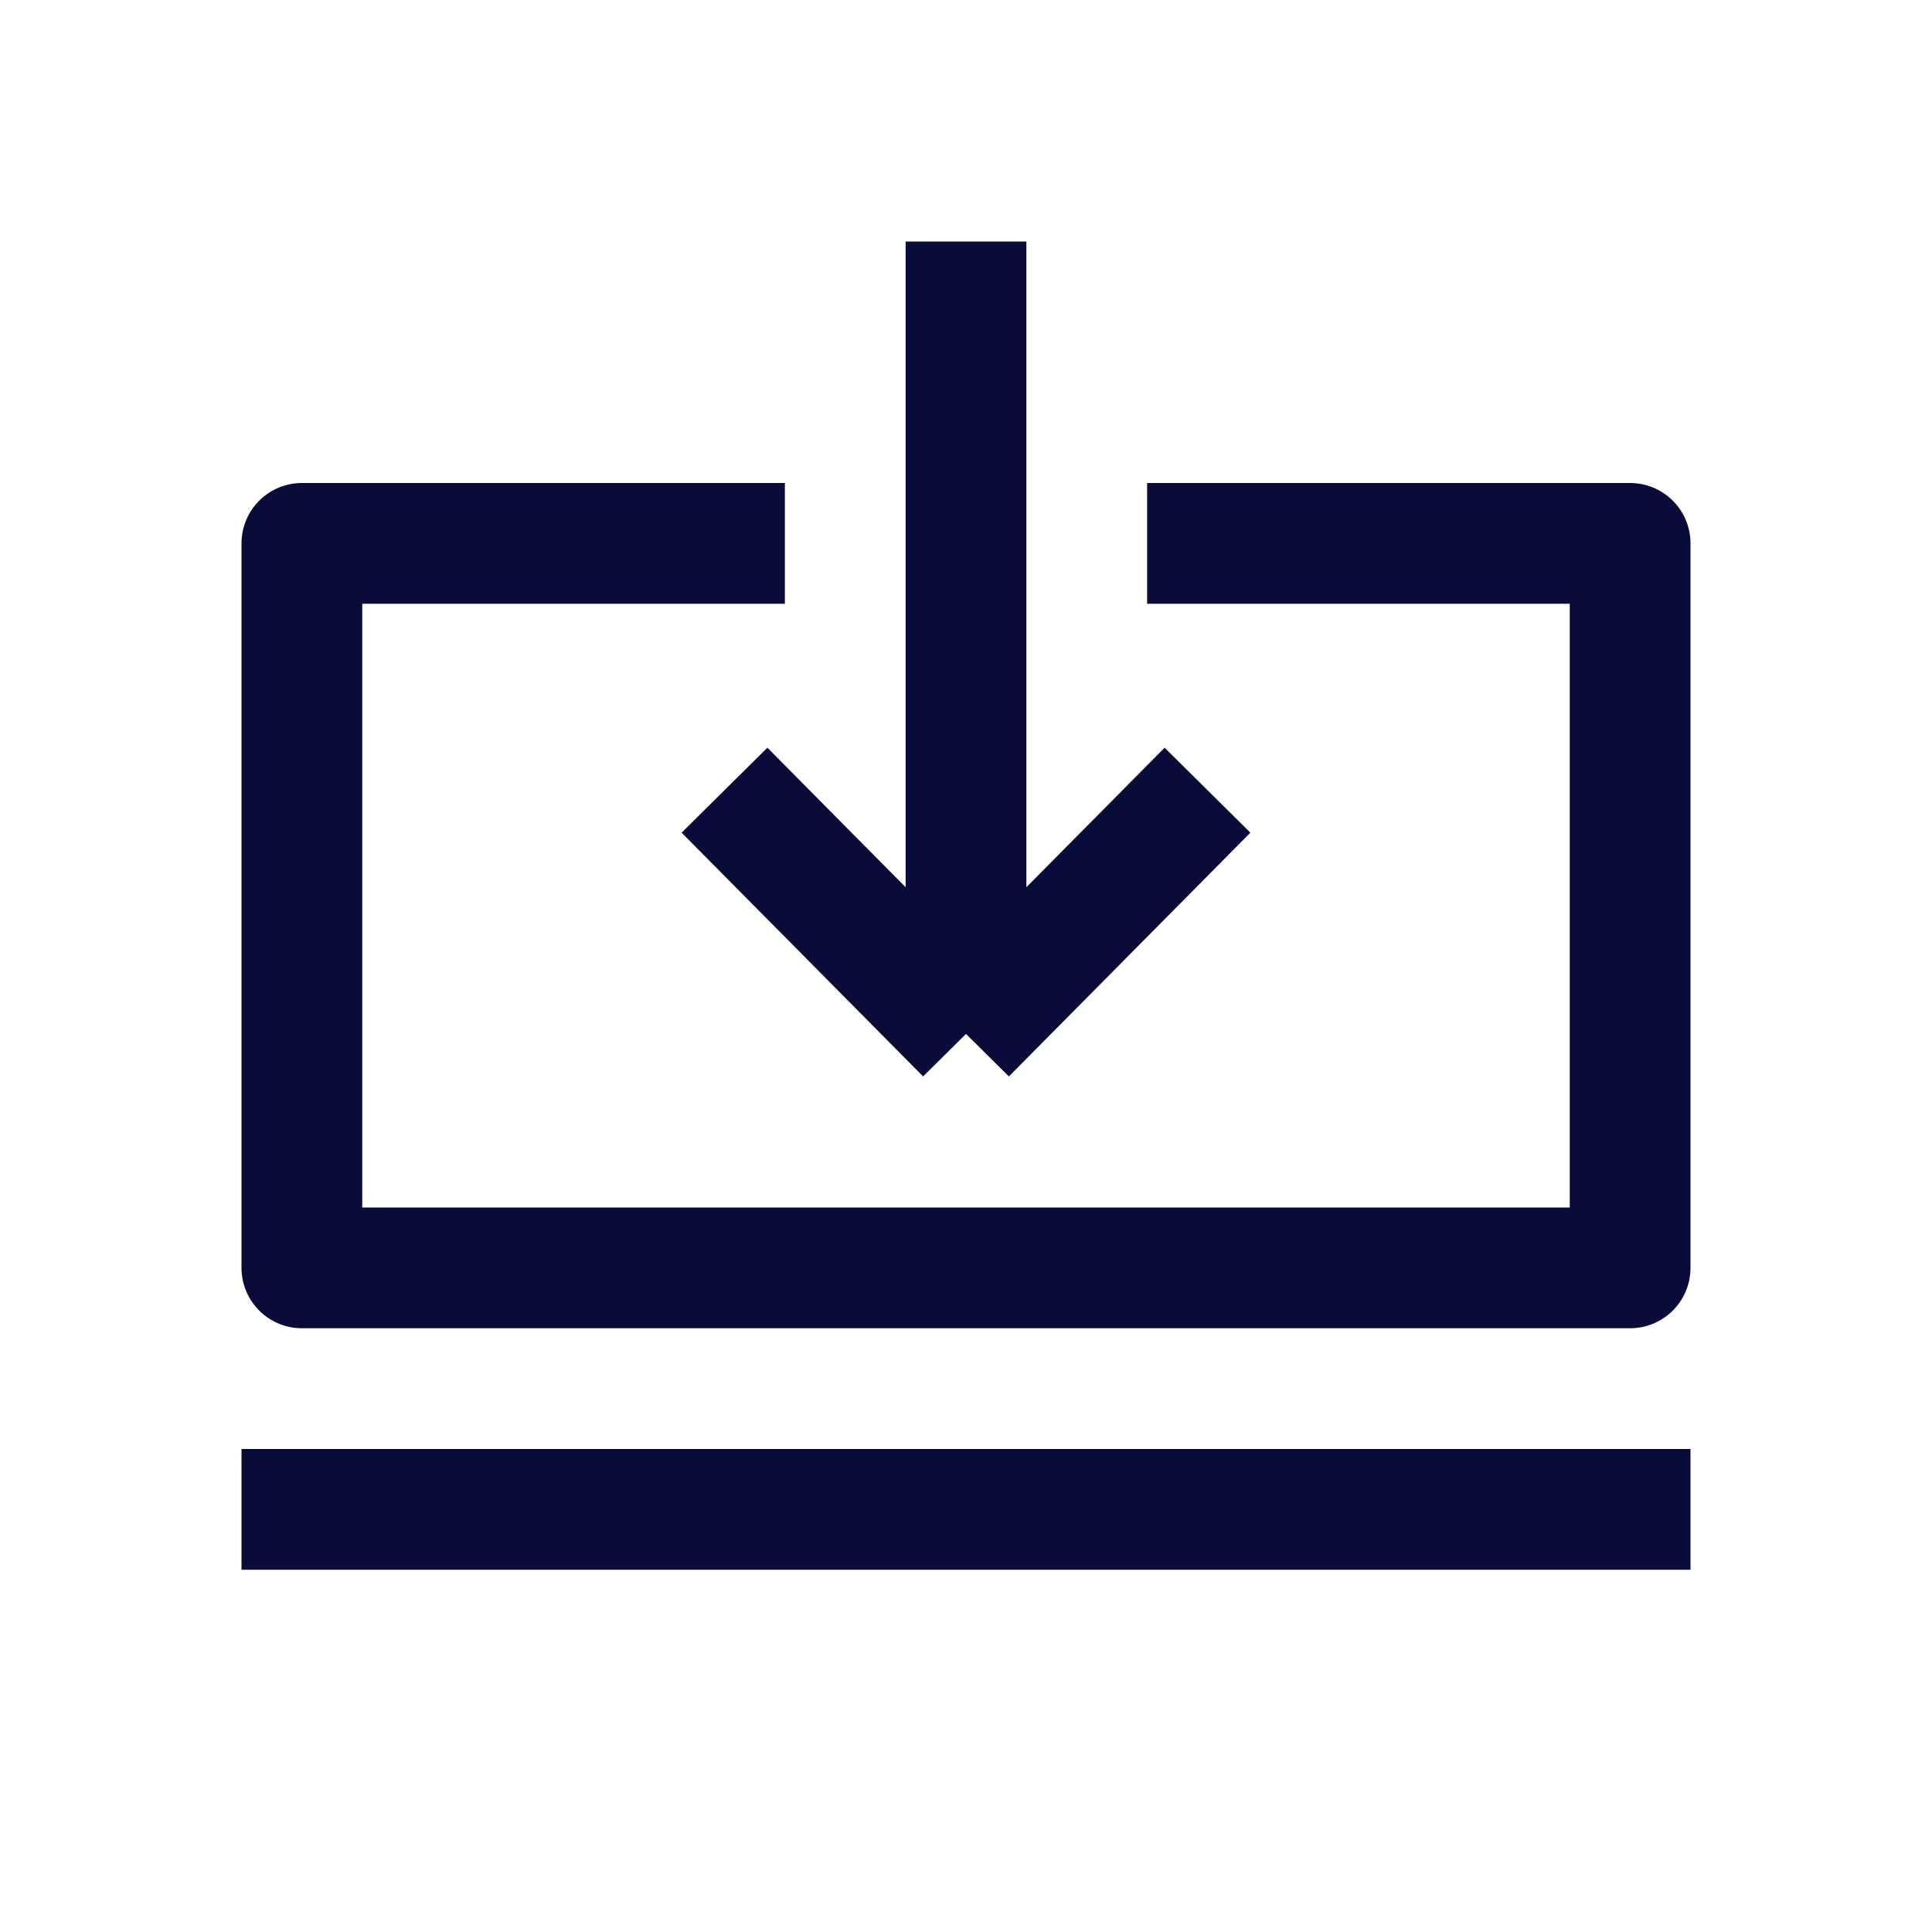
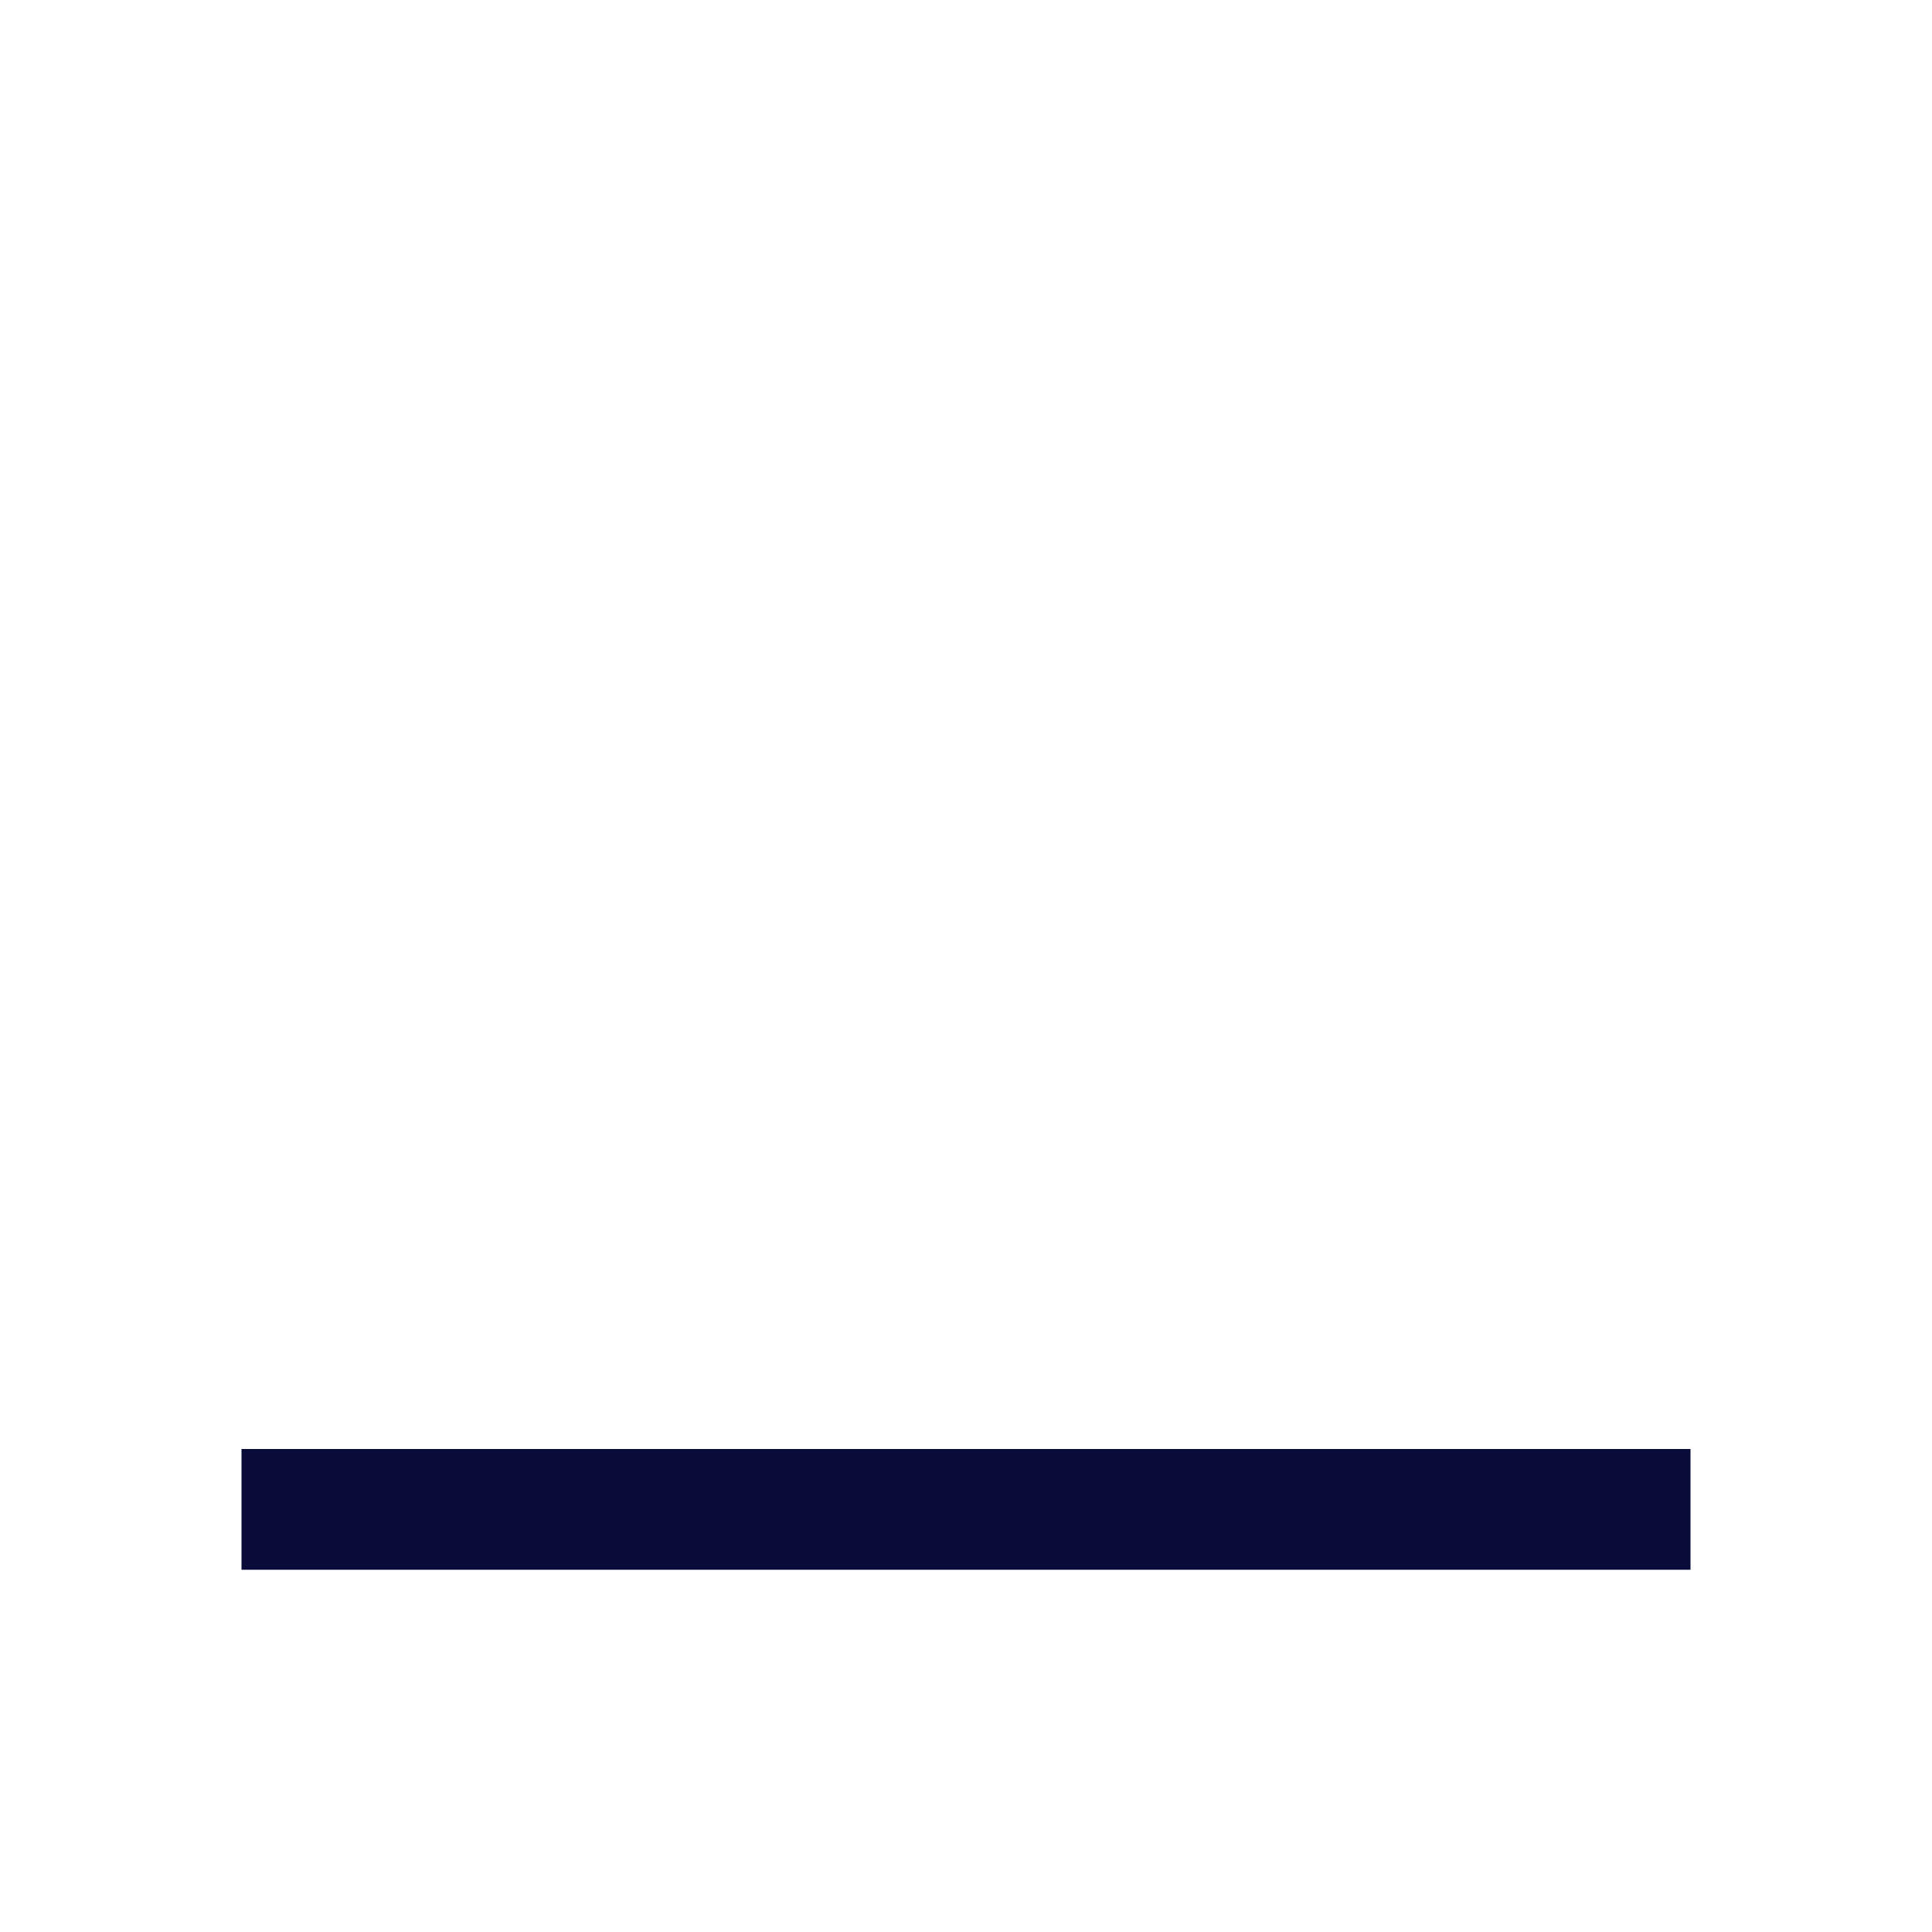
<svg xmlns="http://www.w3.org/2000/svg" width="24" height="24" viewBox="0 0 24 24" fill="none">
-   <path d="M9 6.75H3.75V15.75H20.25V6.75H15" stroke="#090C38" stroke-width="1.5" stroke-linecap="square" stroke-linejoin="round" />
  <path d="M20.25 18.75L3.75 18.75" stroke="#090C38" stroke-width="1.5" stroke-linecap="square" stroke-linejoin="round" />
-   <path d="M12 12.844L15 9.816M12 12.844L9 9.816M12 12.844L12 3" stroke="#090C38" stroke-width="1.5" stroke-linejoin="round" />
</svg>